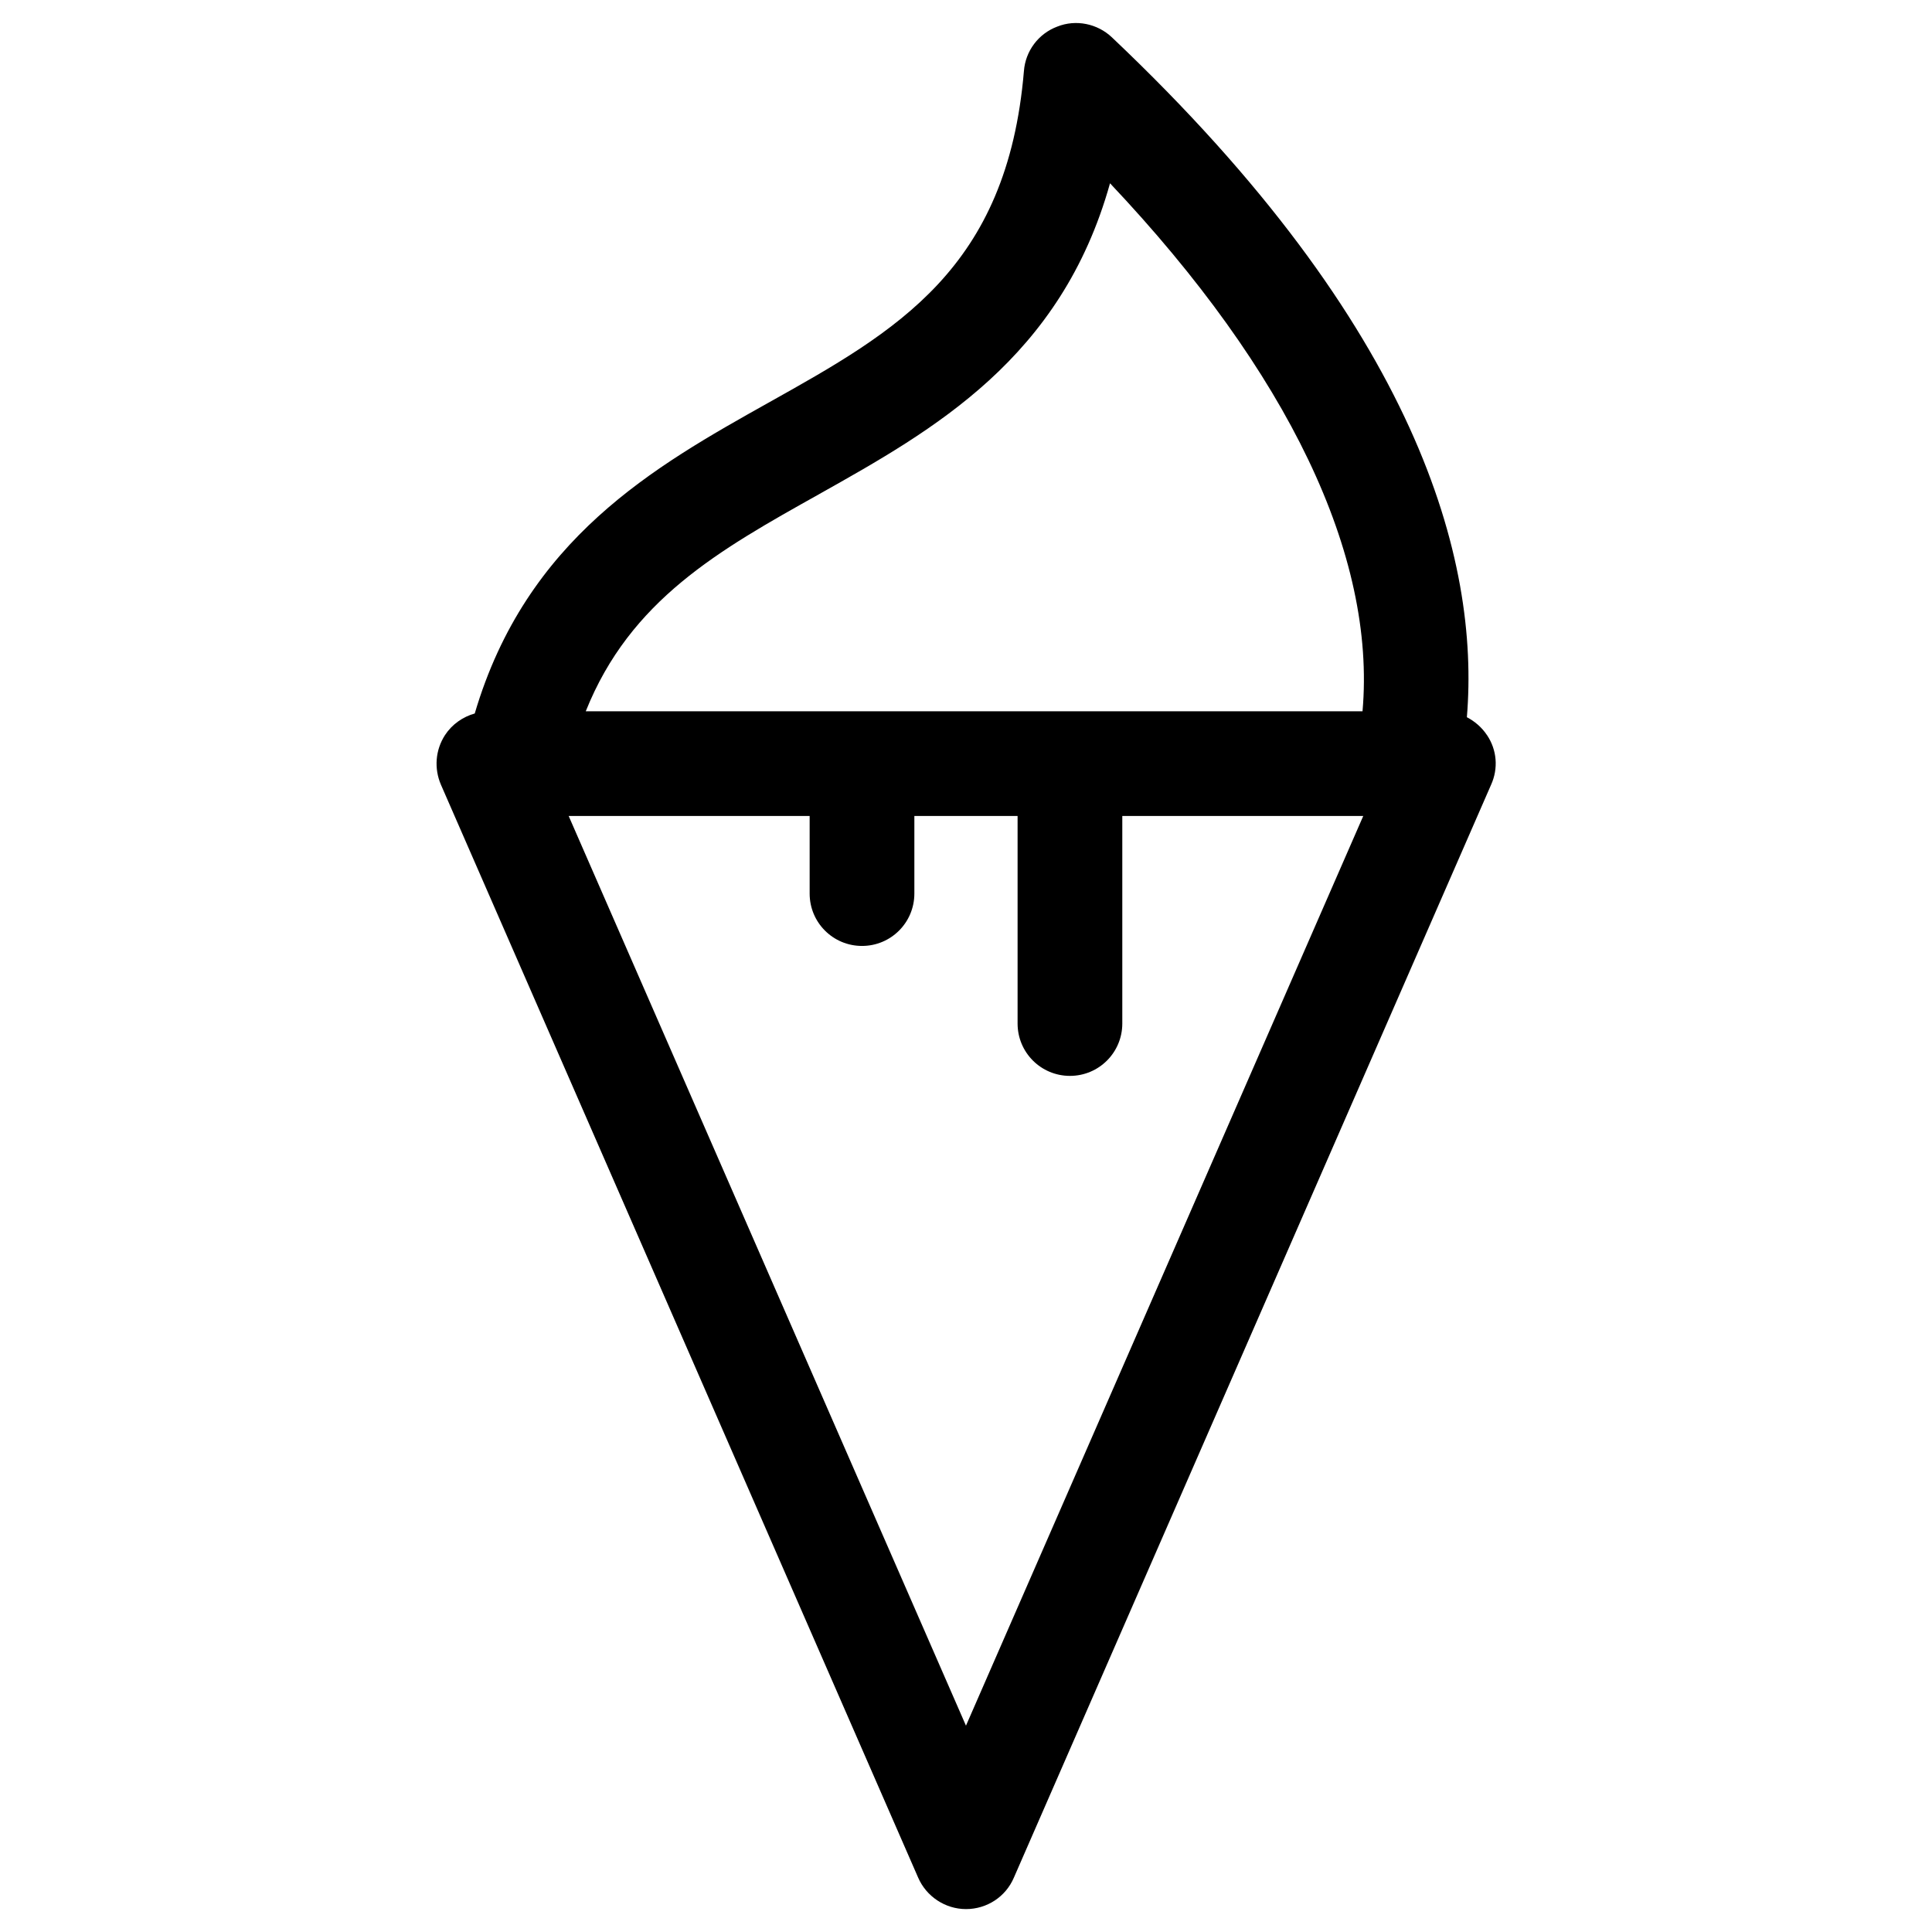
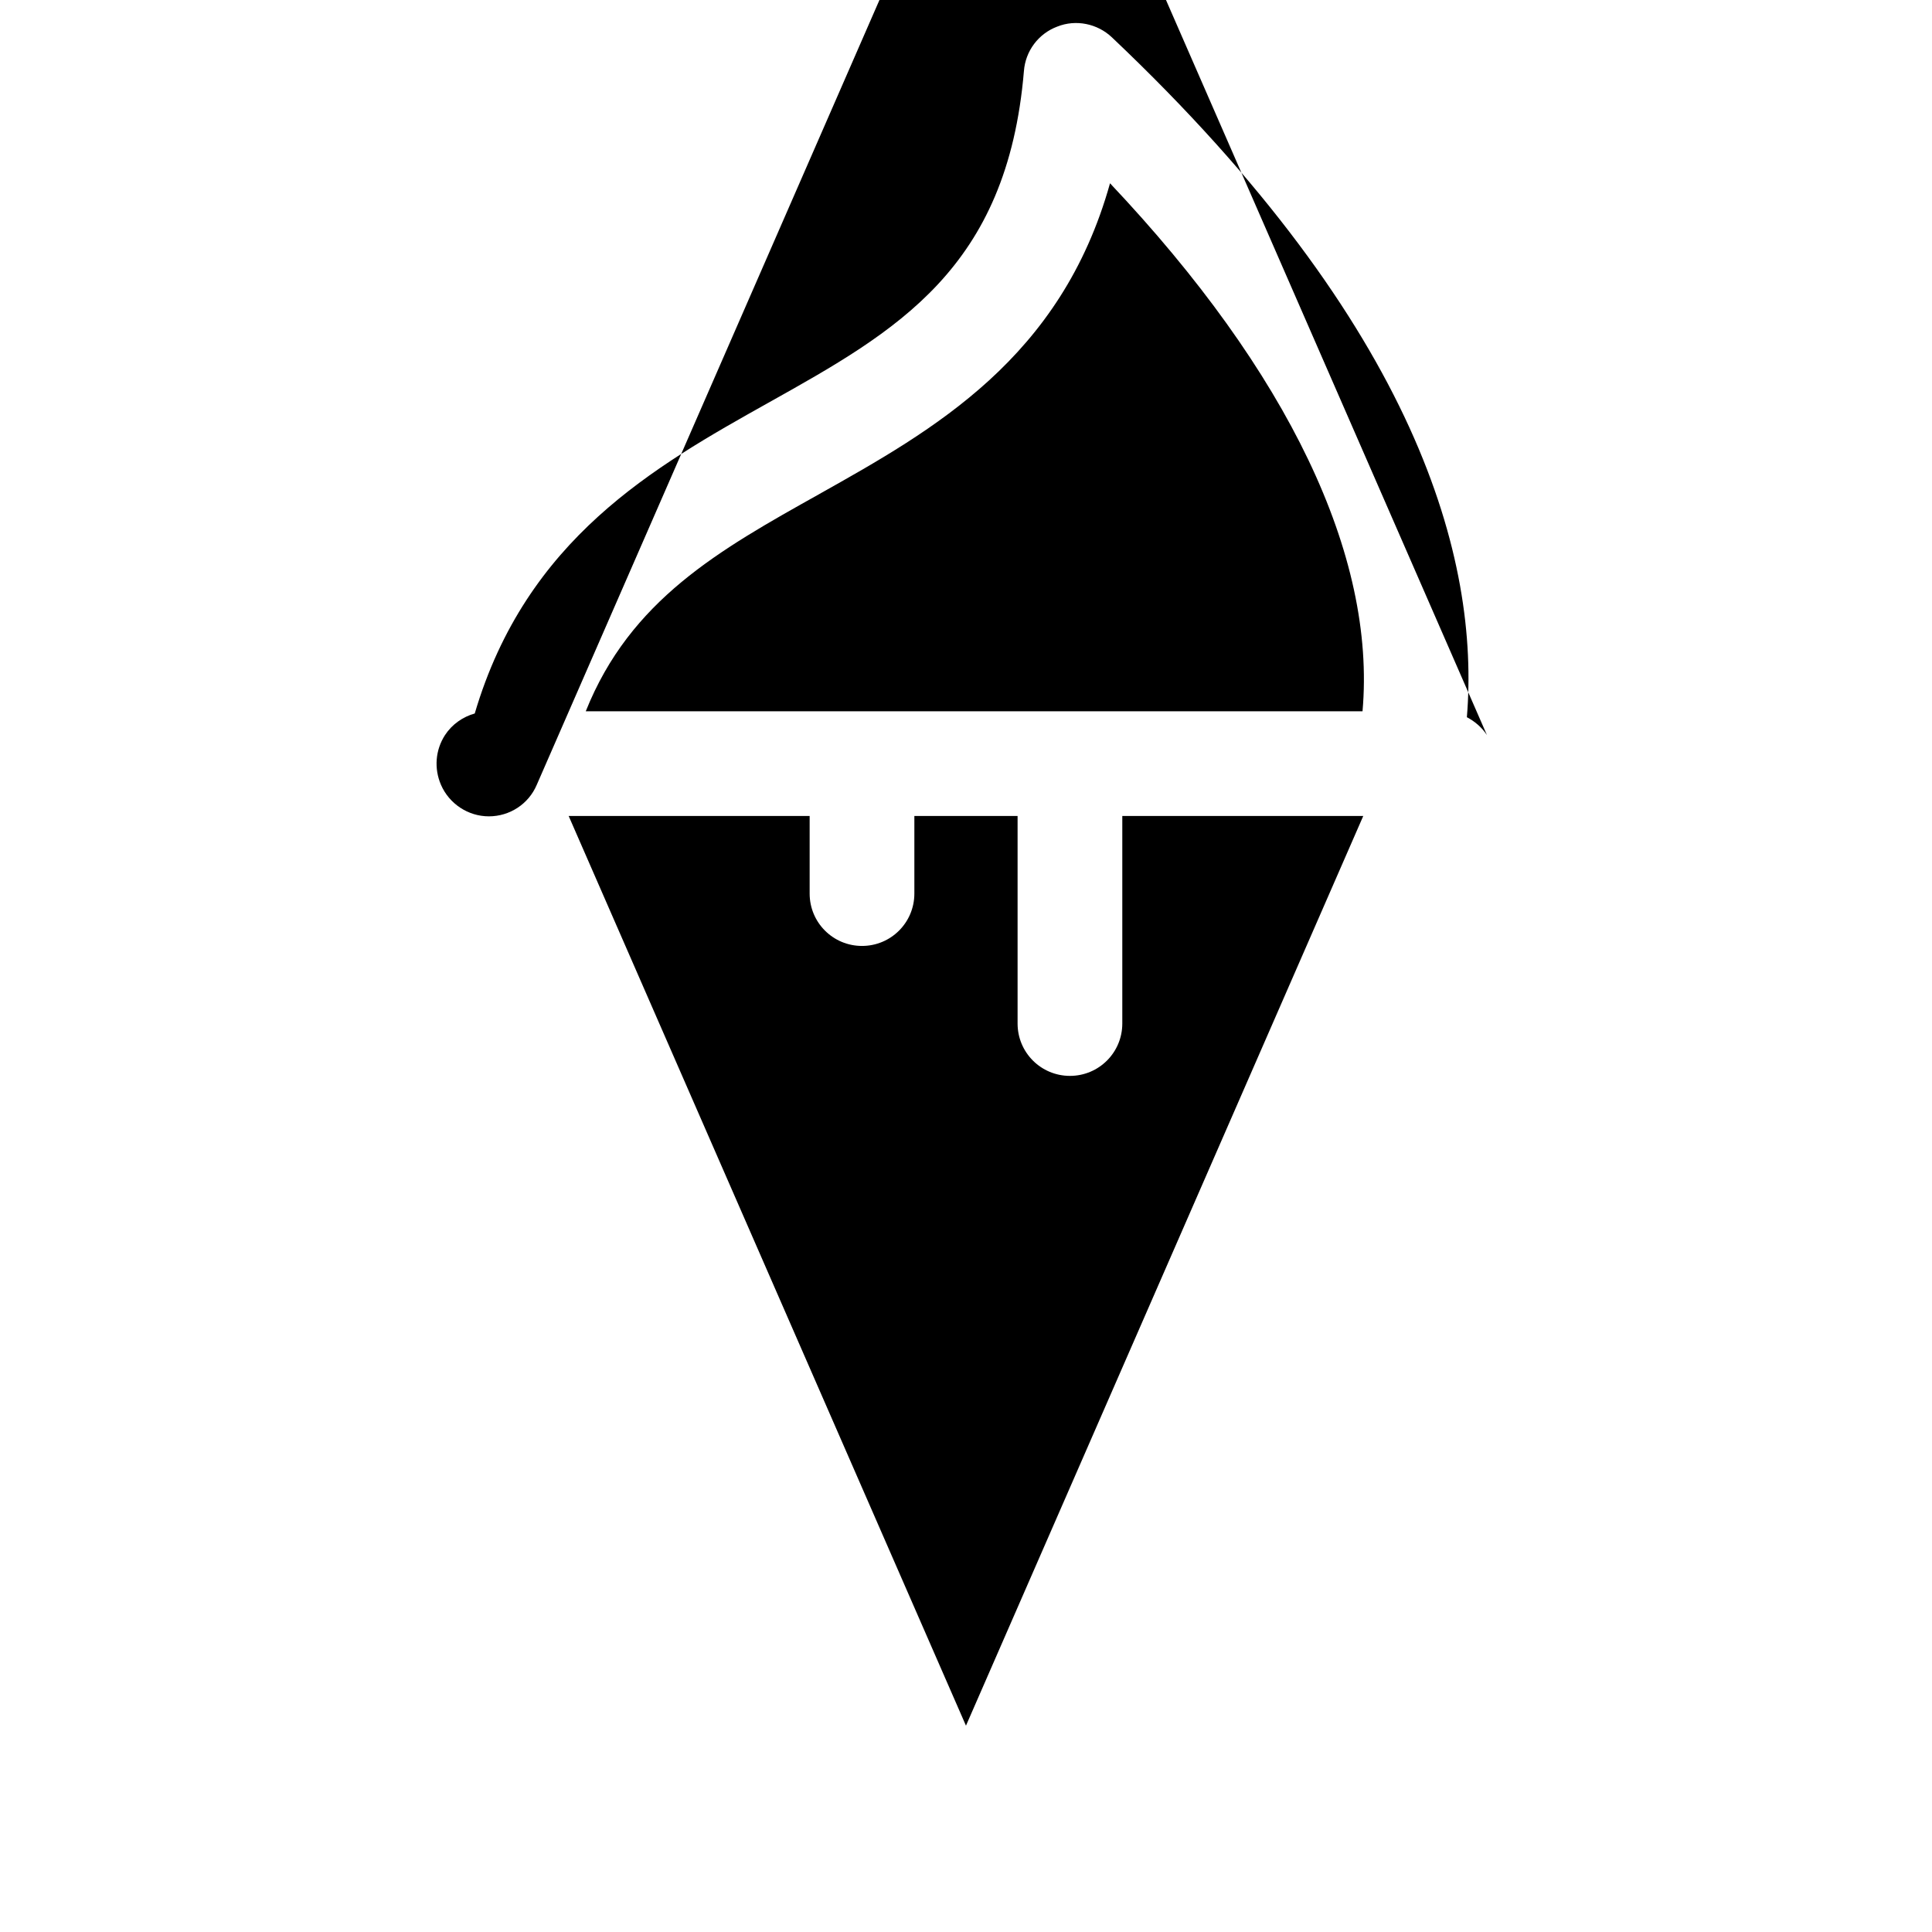
<svg xmlns="http://www.w3.org/2000/svg" fill="#000000" width="800px" height="800px" version="1.1" viewBox="144 144 512 512">
-   <path d="m538.05 338.79c-1.379-2.066-3.246-3.641-5.312-4.723 3.445-41.625-12.793-103.22-94.07-180.17-3.836-3.641-9.543-4.82-14.465-2.856-5.019 1.871-8.461 6.496-8.855 11.809-4.43 52.449-33.75 68.879-67.699 87.871-30.207 16.926-64.156 36.016-77.836 82.359-3.148 0.887-6.004 2.856-7.871 5.707-2.559 3.938-2.953 8.855-1.082 13.188l126.45 289.59c2.164 5.019 7.184 8.363 12.695 8.363 5.512 0 10.527-3.246 12.695-8.363l126.45-289.59c1.961-4.328 1.566-9.246-1.09-13.184zm-176.93-63.859c30.309-17.023 64.059-35.918 77.047-82.359 47.23 49.988 70.555 98.695 66.914 139.93l-205.85-0.004c11.805-29.52 35.324-42.707 61.891-57.562zm38.871 326.39-105.29-241.08h63.863v20.566c0 7.676 6.199 13.875 13.875 13.875s13.875-6.199 13.875-13.875v-20.566h27.355v55.004c0 7.676 6.199 13.875 13.875 13.875 7.676 0 13.875-6.199 13.875-13.875v-55.004l63.855 0.004z" />
+   <path d="m538.05 338.79c-1.379-2.066-3.246-3.641-5.312-4.723 3.445-41.625-12.793-103.22-94.07-180.17-3.836-3.641-9.543-4.82-14.465-2.856-5.019 1.871-8.461 6.496-8.855 11.809-4.43 52.449-33.75 68.879-67.699 87.871-30.207 16.926-64.156 36.016-77.836 82.359-3.148 0.887-6.004 2.856-7.871 5.707-2.559 3.938-2.953 8.855-1.082 13.188c2.164 5.019 7.184 8.363 12.695 8.363 5.512 0 10.527-3.246 12.695-8.363l126.45-289.59c1.961-4.328 1.566-9.246-1.09-13.184zm-176.93-63.859c30.309-17.023 64.059-35.918 77.047-82.359 47.23 49.988 70.555 98.695 66.914 139.93l-205.85-0.004c11.805-29.52 35.324-42.707 61.891-57.562zm38.871 326.39-105.29-241.08h63.863v20.566c0 7.676 6.199 13.875 13.875 13.875s13.875-6.199 13.875-13.875v-20.566h27.355v55.004c0 7.676 6.199 13.875 13.875 13.875 7.676 0 13.875-6.199 13.875-13.875v-55.004l63.855 0.004z" />
</svg>